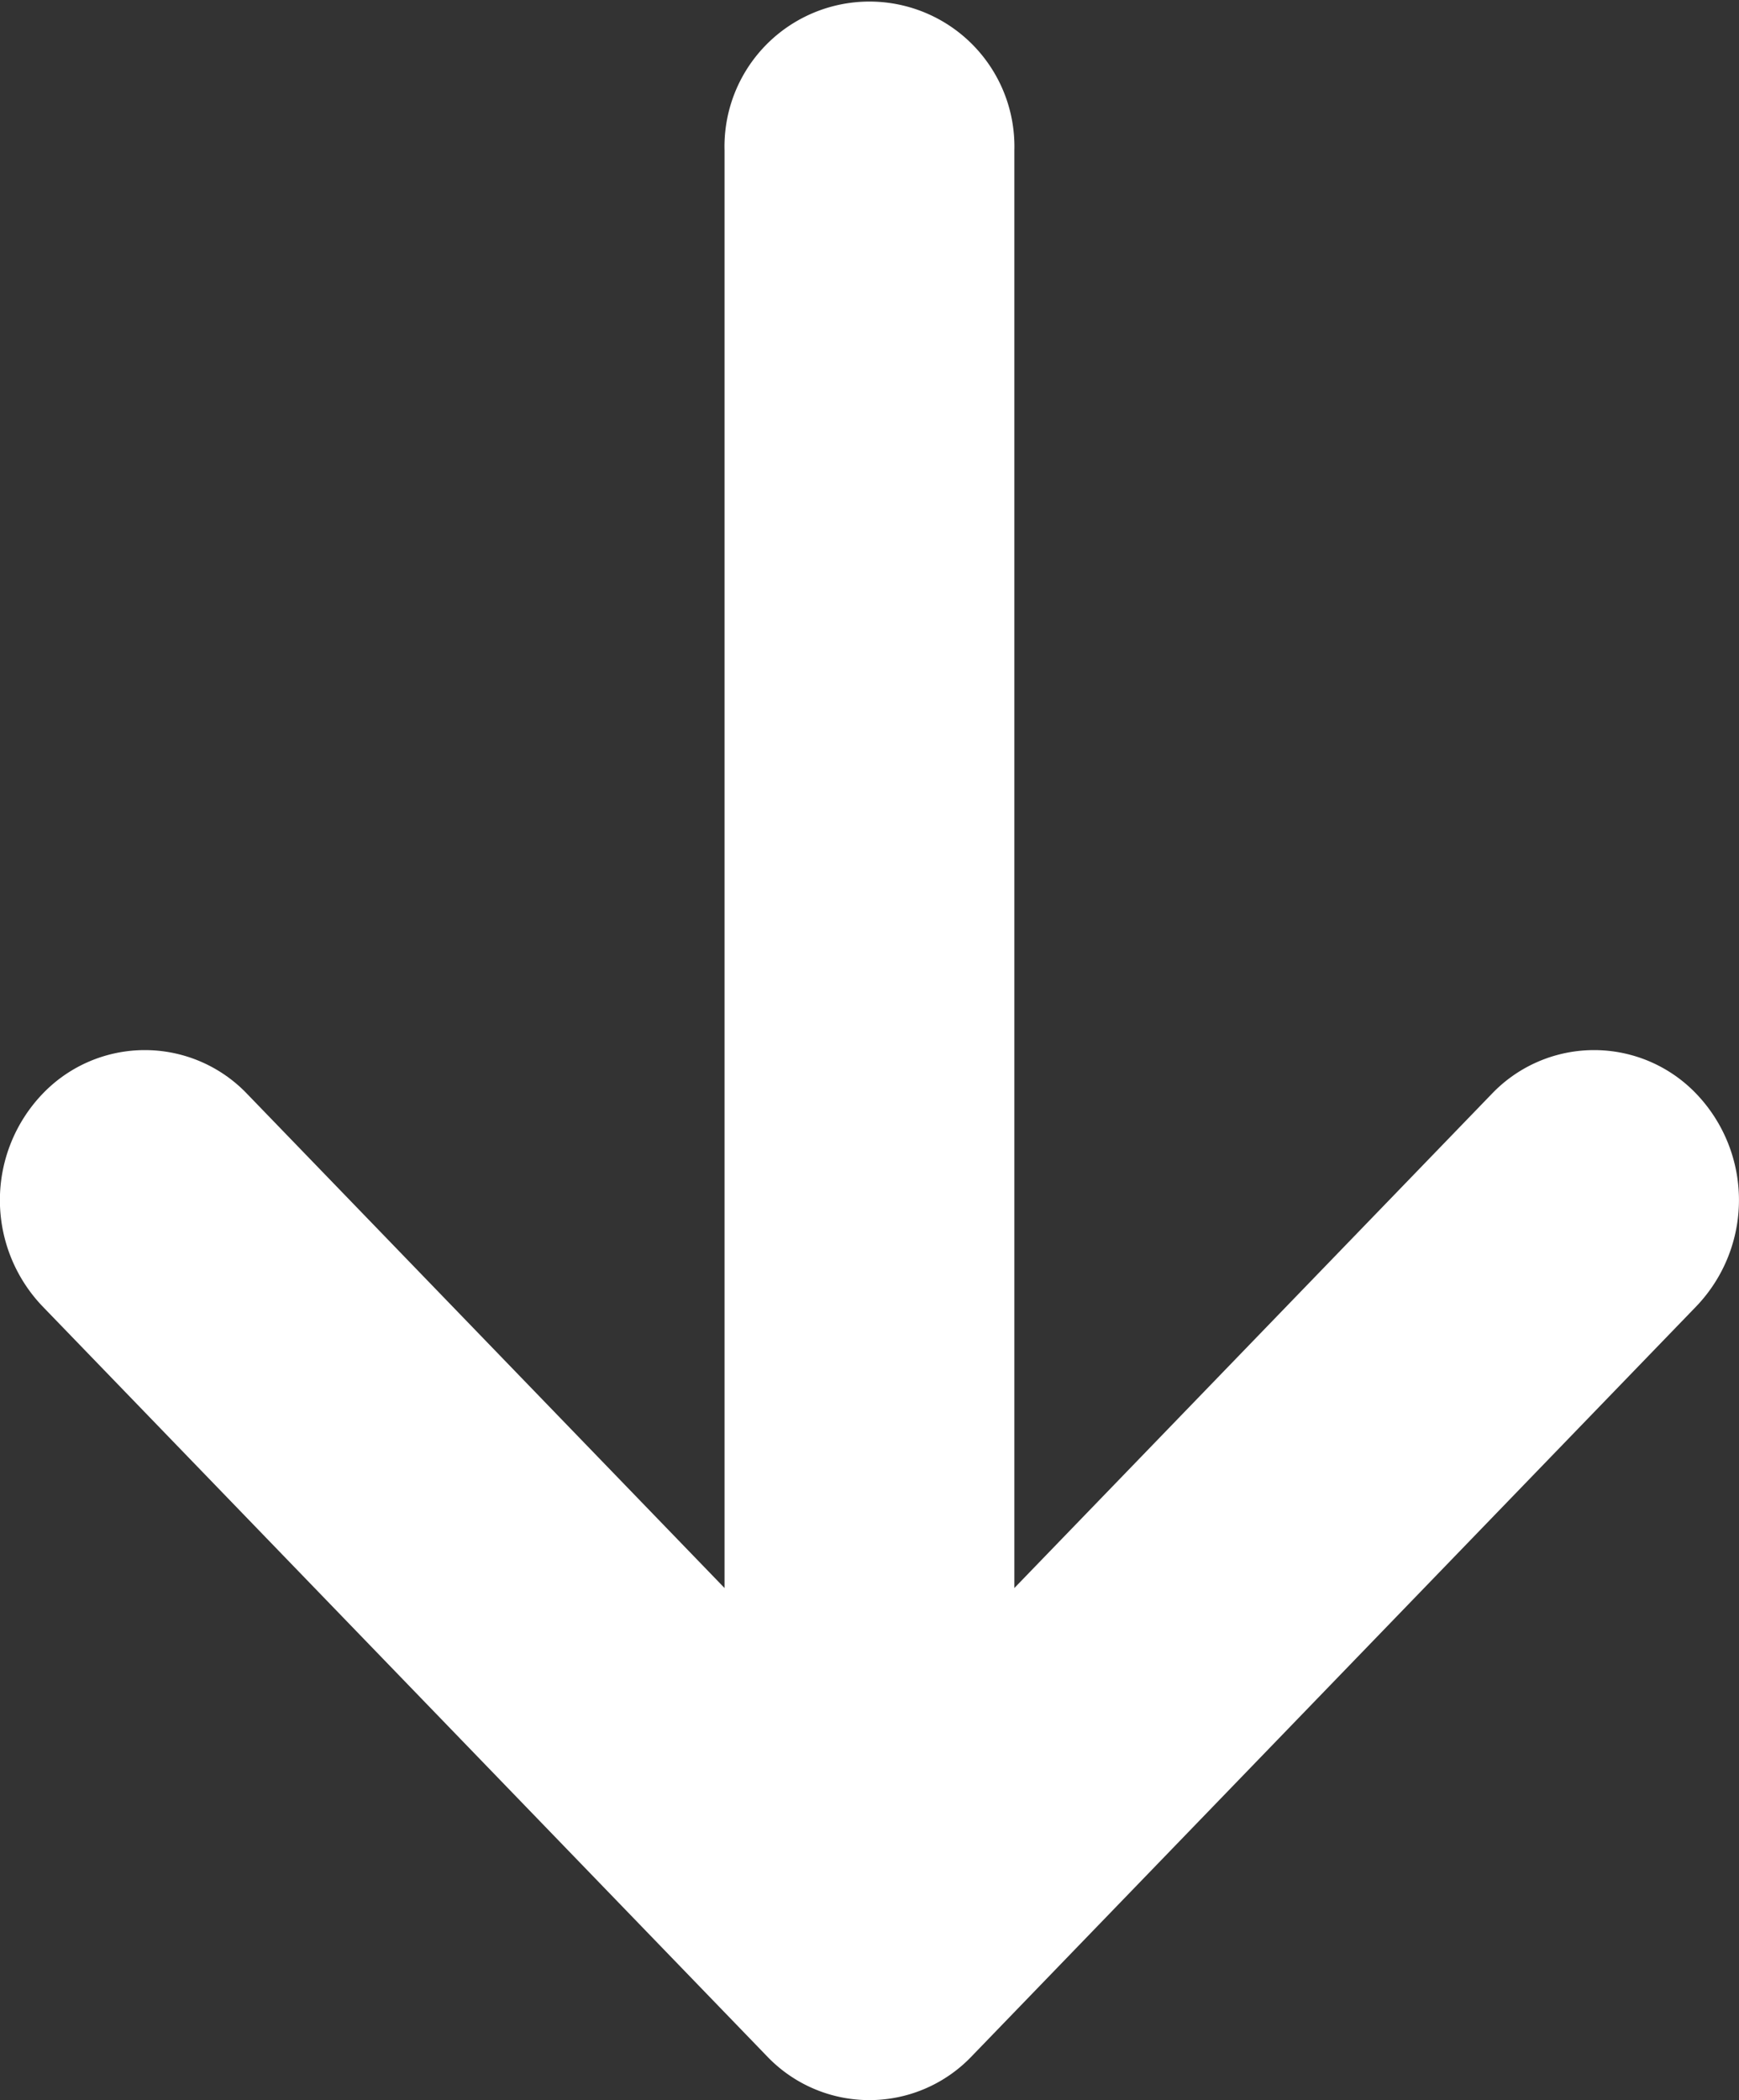
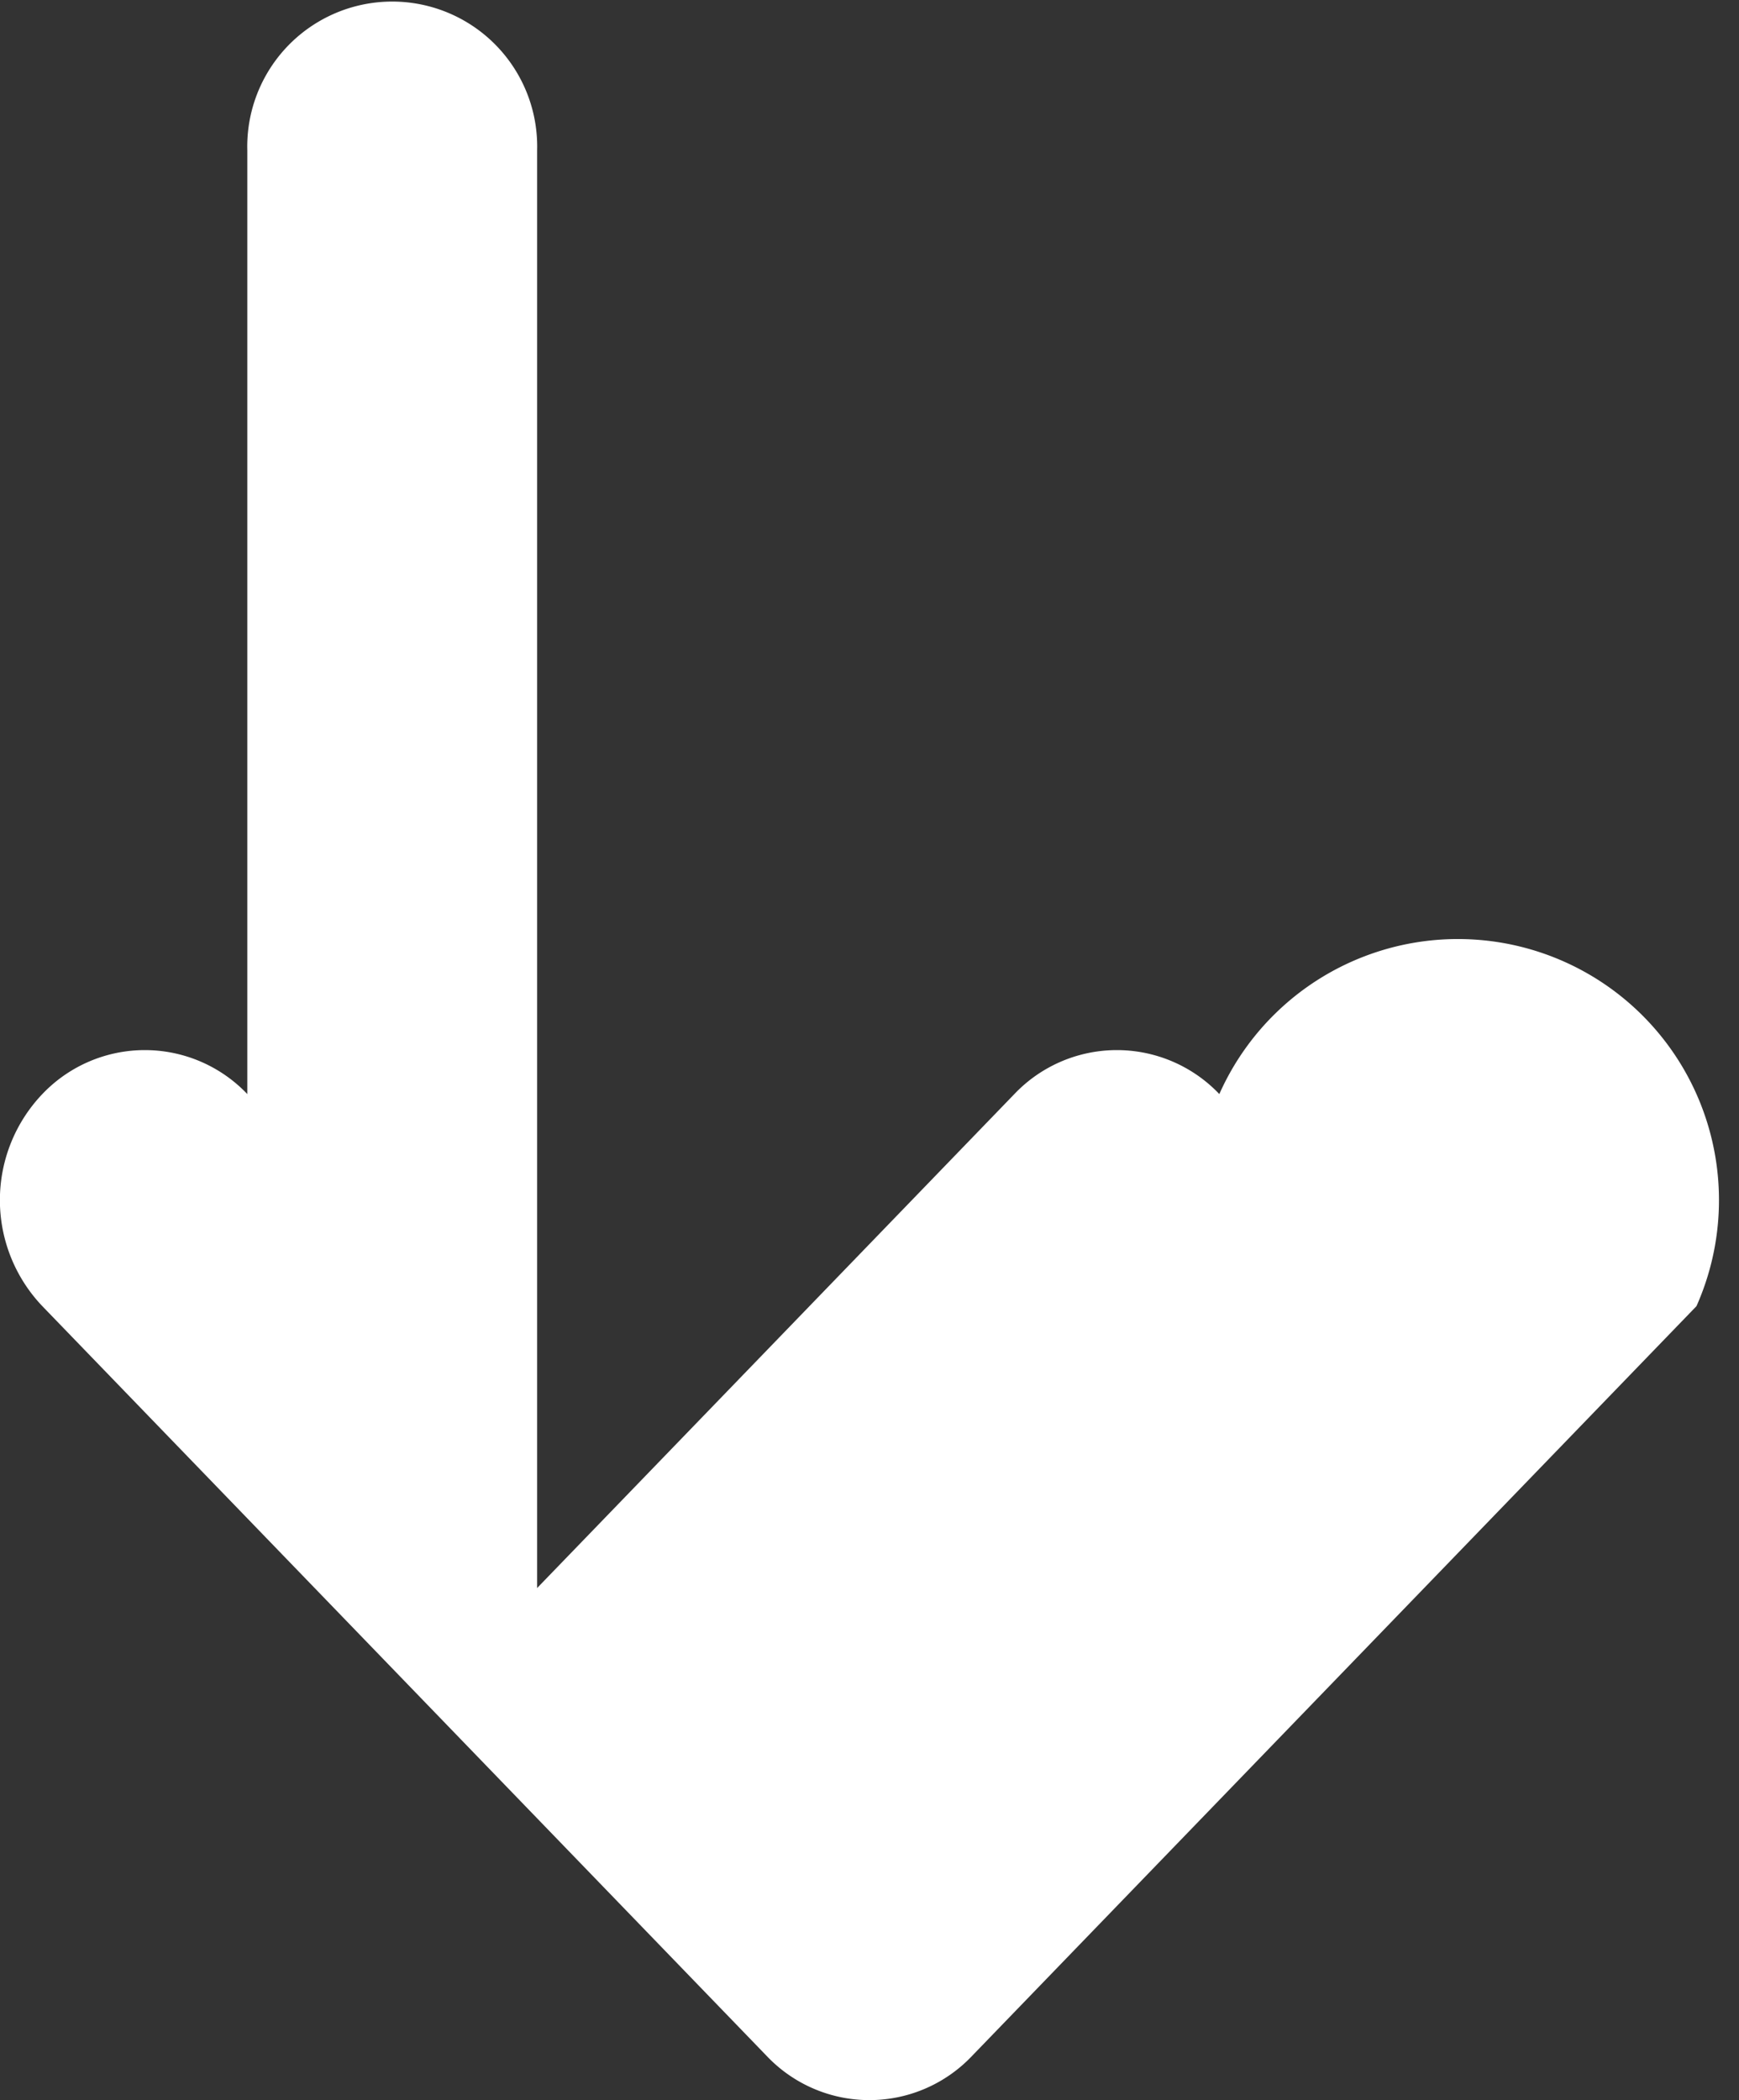
<svg xmlns="http://www.w3.org/2000/svg" viewBox="1142.517 4952.925 18.522 22.368">
  <rect x="1142.517" y="4952.925" width="18.522" height="22.368" fill="#333333" stroke="none" />
  <defs>
    <style>
      .cls-1 {
        fill: #fff;
      }
    </style>
  </defs>
-   <path id="arrow-down2" class="cls-1" d="M22.07,15.912,14.352,23.9a1.506,1.506,0,0,1-2.183,0L4.452,15.912a1.637,1.637,0,0,1,0-2.259,1.506,1.506,0,0,1,2.183,0l5.083,5.261V3.6a1.544,1.544,0,1,1,3.087,0V18.914l5.083-5.261a1.506,1.506,0,0,1,2.183,0A1.637,1.637,0,0,1,22.07,15.912Z" transform="translate(1138.516 4950.925)" />
+   <path id="arrow-down2" class="cls-1" d="M22.07,15.912,14.352,23.9a1.506,1.506,0,0,1-2.183,0L4.452,15.912a1.637,1.637,0,0,1,0-2.259,1.506,1.506,0,0,1,2.183,0V3.6a1.544,1.544,0,1,1,3.087,0V18.914l5.083-5.261a1.506,1.506,0,0,1,2.183,0A1.637,1.637,0,0,1,22.07,15.912Z" transform="translate(1138.516 4950.925)" />
</svg>